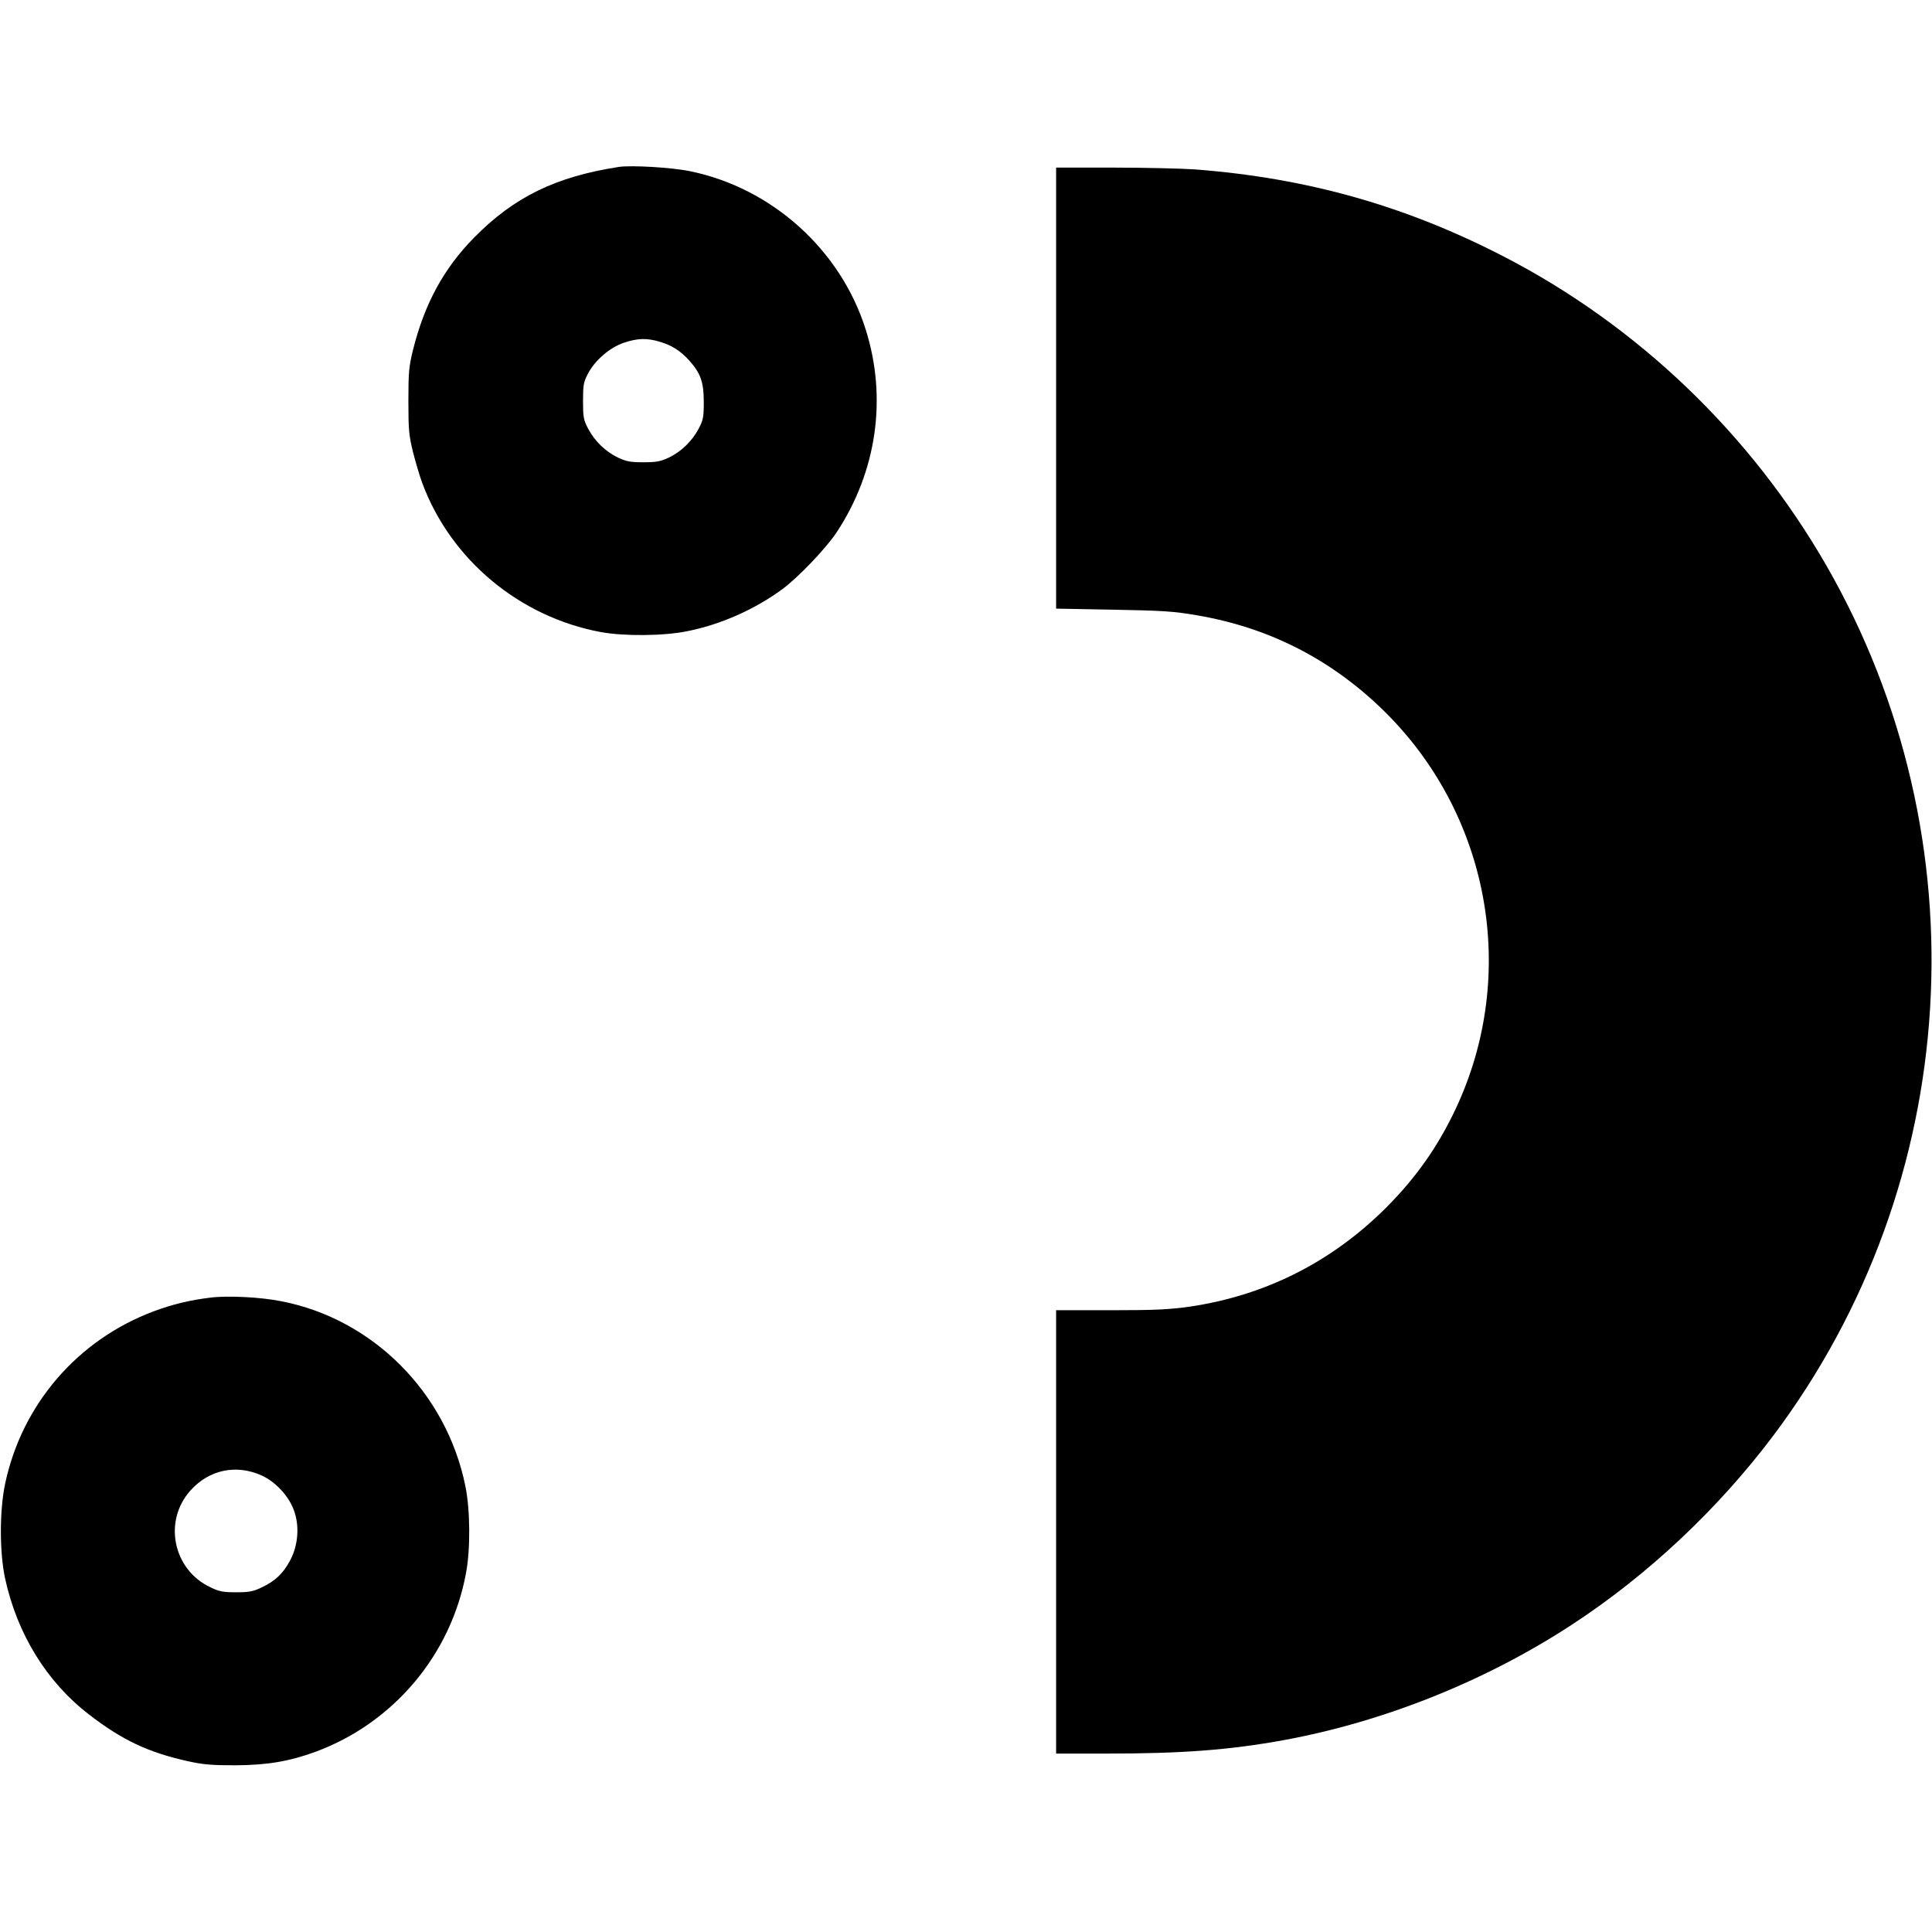
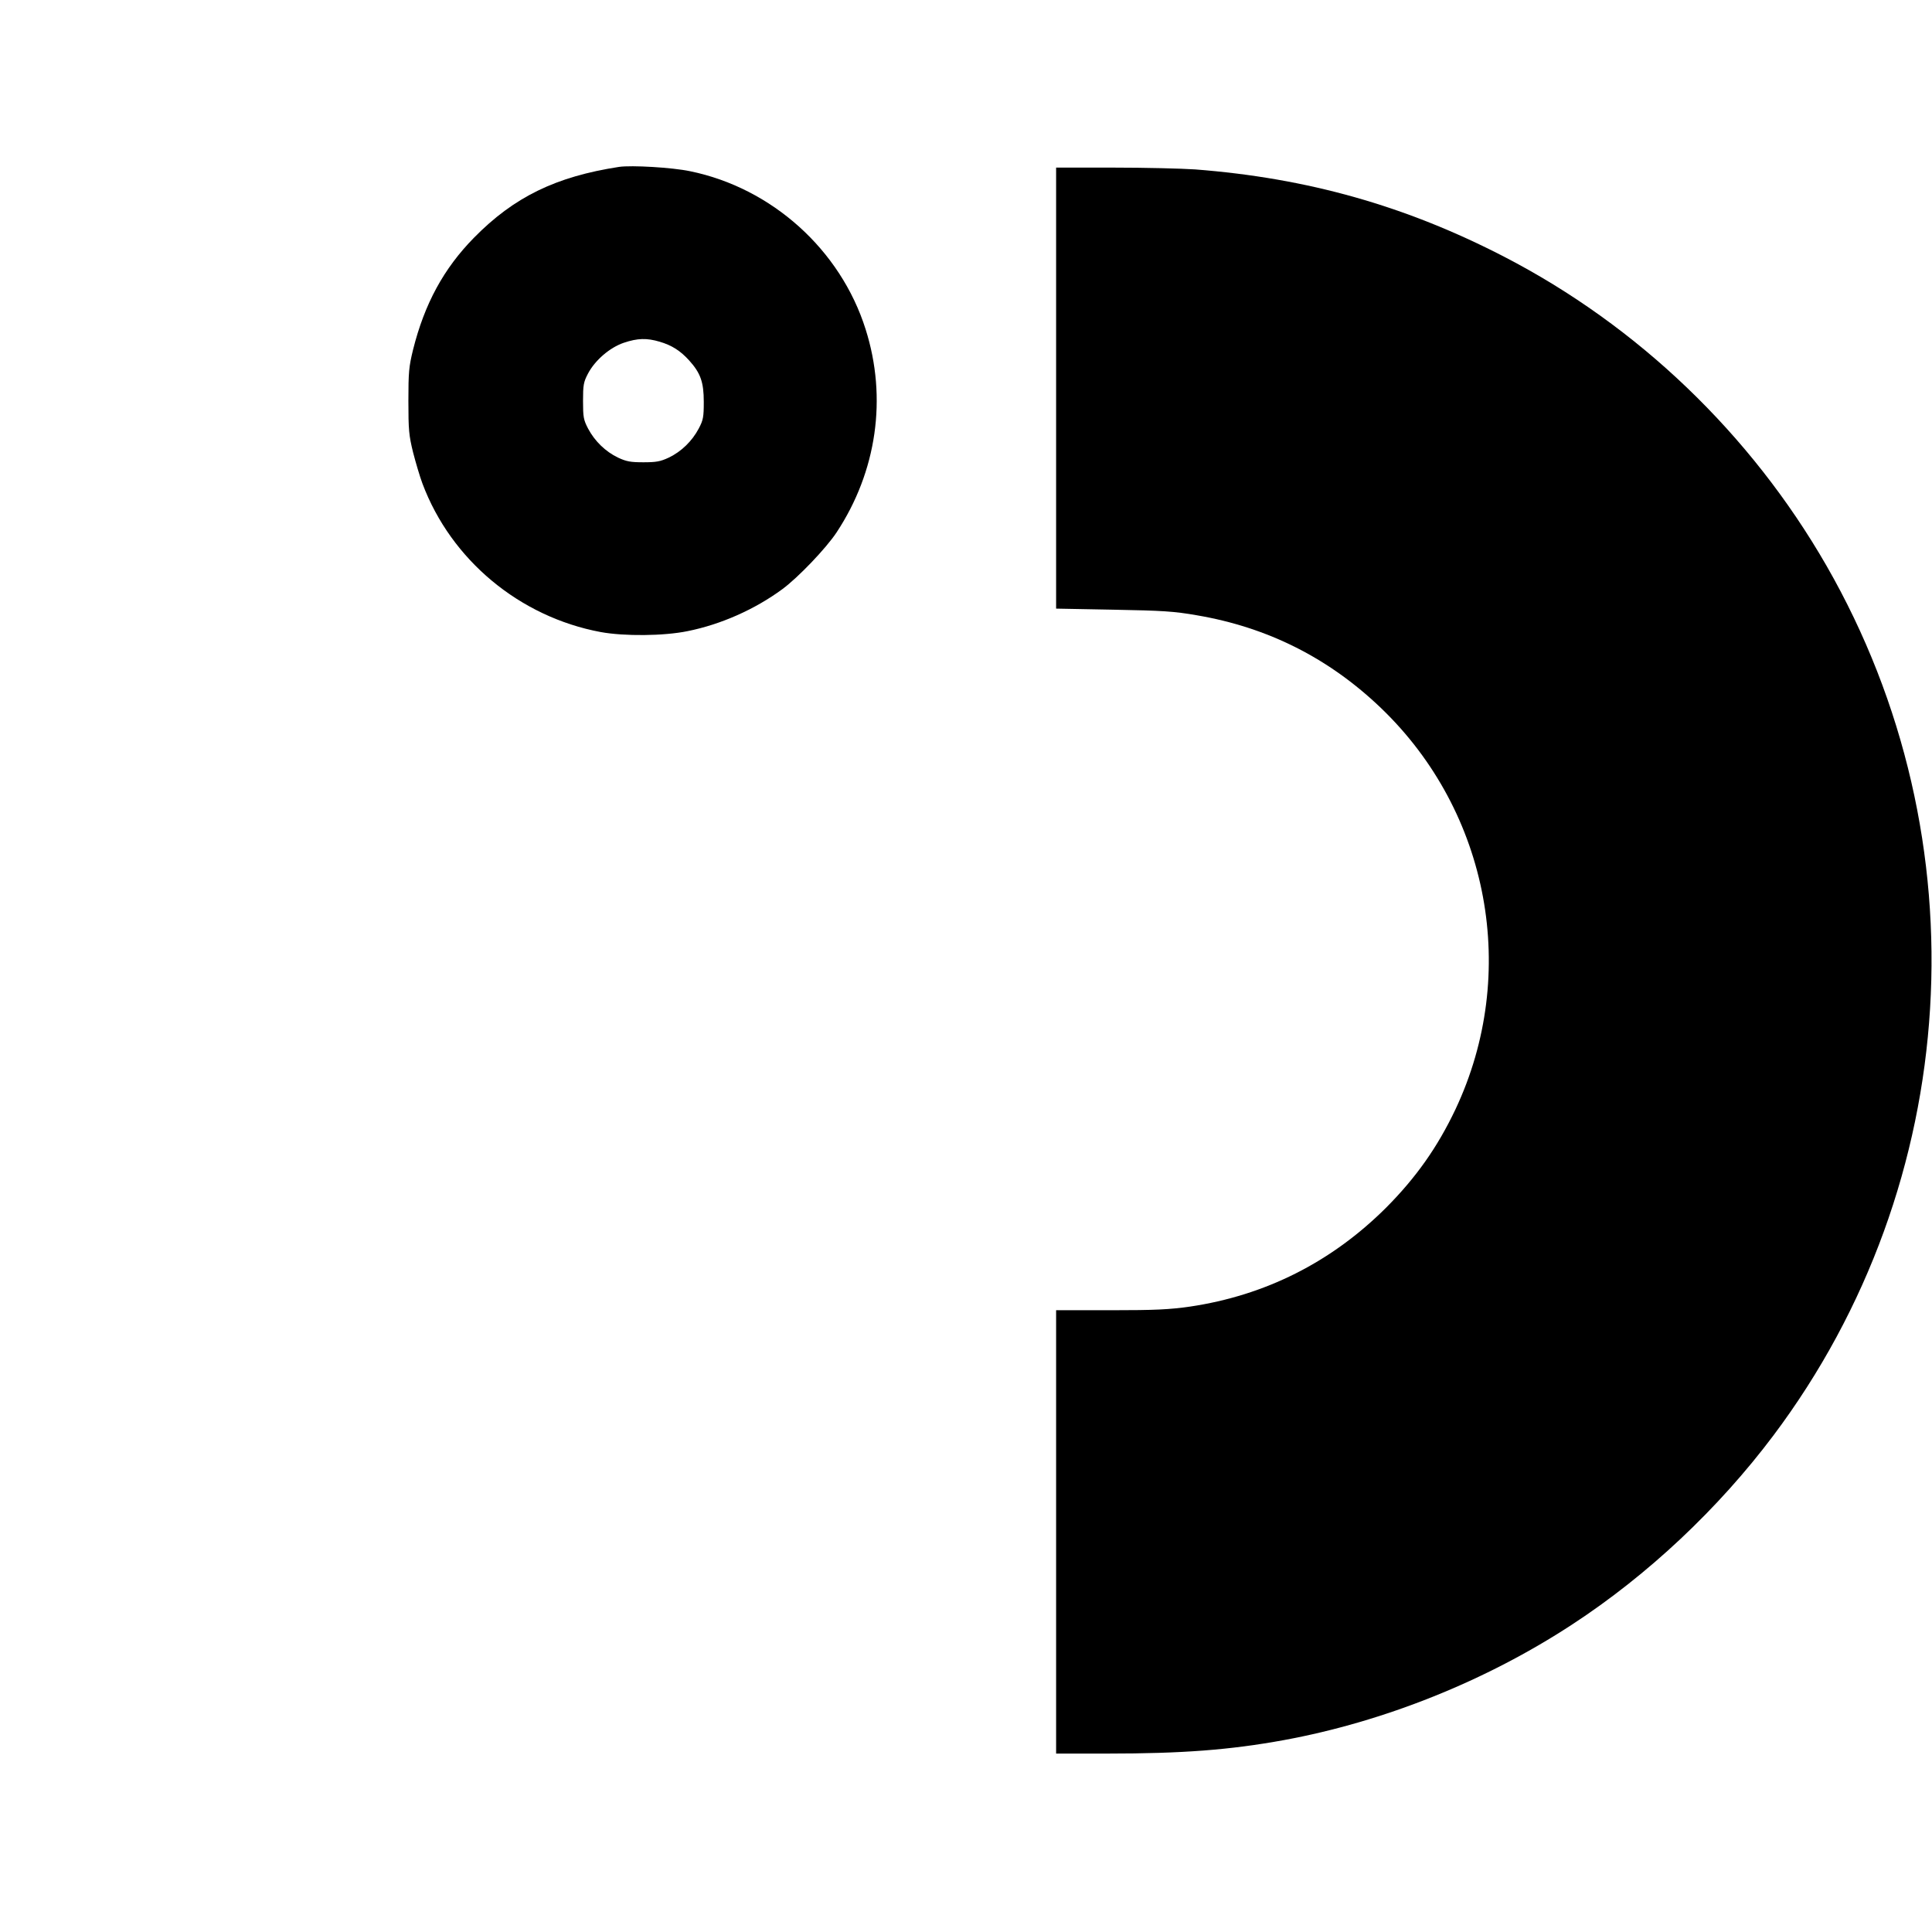
<svg xmlns="http://www.w3.org/2000/svg" version="1.0" width="1072pt" height="1072pt" viewBox="0 0 1072 1072" preserveAspectRatio="xMidYMid meet">
  <g transform="translate(0,1072) scale(0.1,-0.1)" fill="#000000" stroke="none">
-     <path d="M3435 9794 c-351 -54 -583 -167 -805 -393 -168 -171 -274 -366 -338 -621 -23 -94 -26 -124 -26 -285 0 -161 3 -191 26 -285 15 -58 38 -136 52 -173 159 -424 539 -740 989 -824 131 -24 351 -22 482 5 185 37 374 121 526 233 87 64 243 227 301 315 223 338 282 746 161 1127 -139 441 -520 784 -974 877 -100 21 -325 34 -394 24z m225 -970 c68 -20 115 -50 164 -104 63 -70 81 -120 81 -230 0 -84 -3 -101 -28 -148 -37 -70 -97 -128 -166 -161 -47 -22 -70 -26 -141 -26 -71 0 -94 4 -141 26 -69 33 -129 91 -166 161 -25 48 -28 63 -28 153 0 89 3 105 27 151 39 75 122 146 199 172 77 26 128 27 199 6z" />
+     <path d="M3435 9794 c-351 -54 -583 -167 -805 -393 -168 -171 -274 -366 -338 -621 -23 -94 -26 -124 -26 -285 0 -161 3 -191 26 -285 15 -58 38 -136 52 -173 159 -424 539 -740 989 -824 131 -24 351 -22 482 5 185 37 374 121 526 233 87 64 243 227 301 315 223 338 282 746 161 1127 -139 441 -520 784 -974 877 -100 21 -325 34 -394 24m225 -970 c68 -20 115 -50 164 -104 63 -70 81 -120 81 -230 0 -84 -3 -101 -28 -148 -37 -70 -97 -128 -166 -161 -47 -22 -70 -26 -141 -26 -71 0 -94 4 -141 26 -69 33 -129 91 -166 161 -25 48 -28 63 -28 153 0 89 3 105 27 151 39 75 122 146 199 172 77 26 128 27 199 6z" />
    <path d="M5860 8567 l0 -1224 318 -6 c274 -5 337 -9 463 -31 394 -67 733 -238 1022 -515 602 -578 768 -1473 413 -2226 -100 -211 -219 -379 -385 -546 -303 -302 -670 -487 -1089 -549 -114 -16 -188 -20 -439 -20 l-303 0 0 -1230 0 -1230 283 0 c417 0 681 20 982 75 555 102 1120 328 1598 641 421 275 812 643 1117 1049 1052 1401 1168 3306 294 4827 -420 730 -1046 1330 -1789 1714 -546 282 -1090 436 -1714 484 -74 5 -278 10 -453 10 l-318 0 0 -1223z" />
-     <path d="M1168 3520 c-116 -14 -214 -38 -315 -76 -422 -158 -730 -515 -824 -954 -32 -149 -32 -382 -1 -527 67 -309 231 -576 467 -757 183 -141 326 -209 546 -258 86 -19 132 -23 264 -23 177 1 298 21 446 75 433 160 752 539 835 993 25 132 23 352 -4 482 -105 517 -513 927 -1022 1025 -114 23 -299 32 -392 20z m284 -987 c75 -34 149 -112 178 -191 33 -87 25 -195 -20 -280 -39 -73 -83 -115 -160 -151 -46 -22 -69 -26 -140 -26 -71 0 -94 4 -141 27 -209 97 -265 368 -112 538 103 115 253 147 395 83z" />
  </g>
</svg>